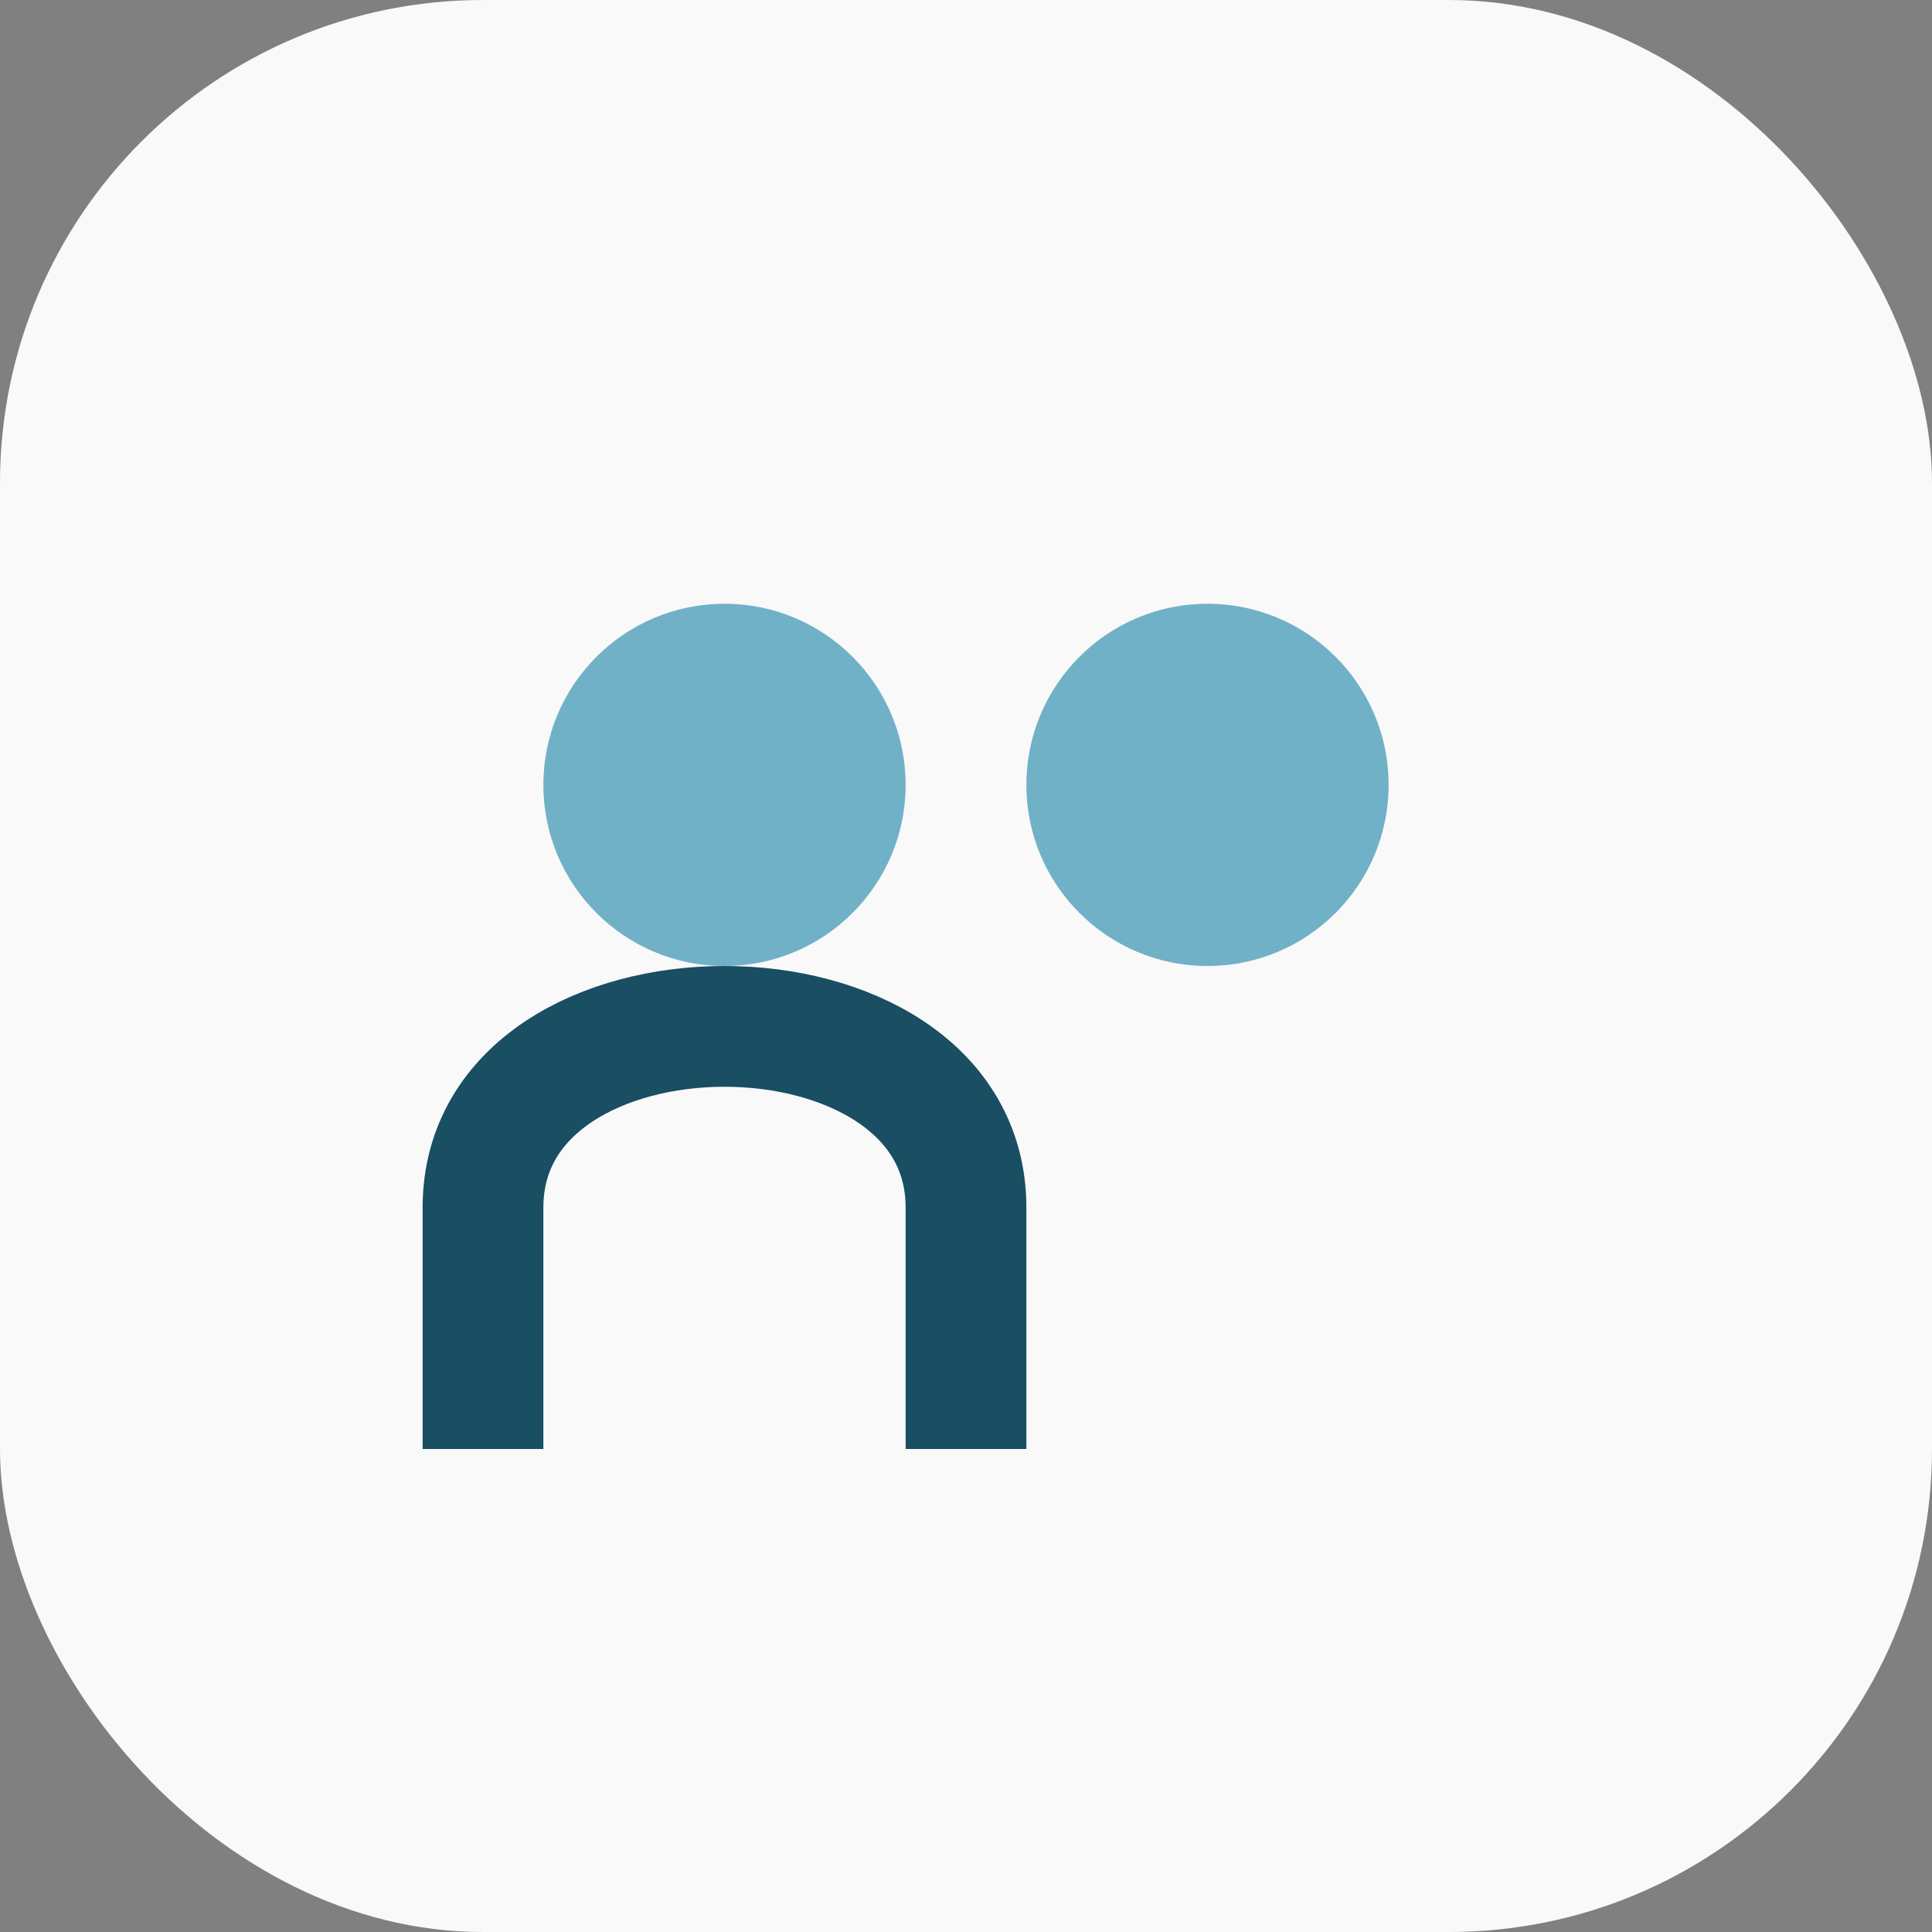
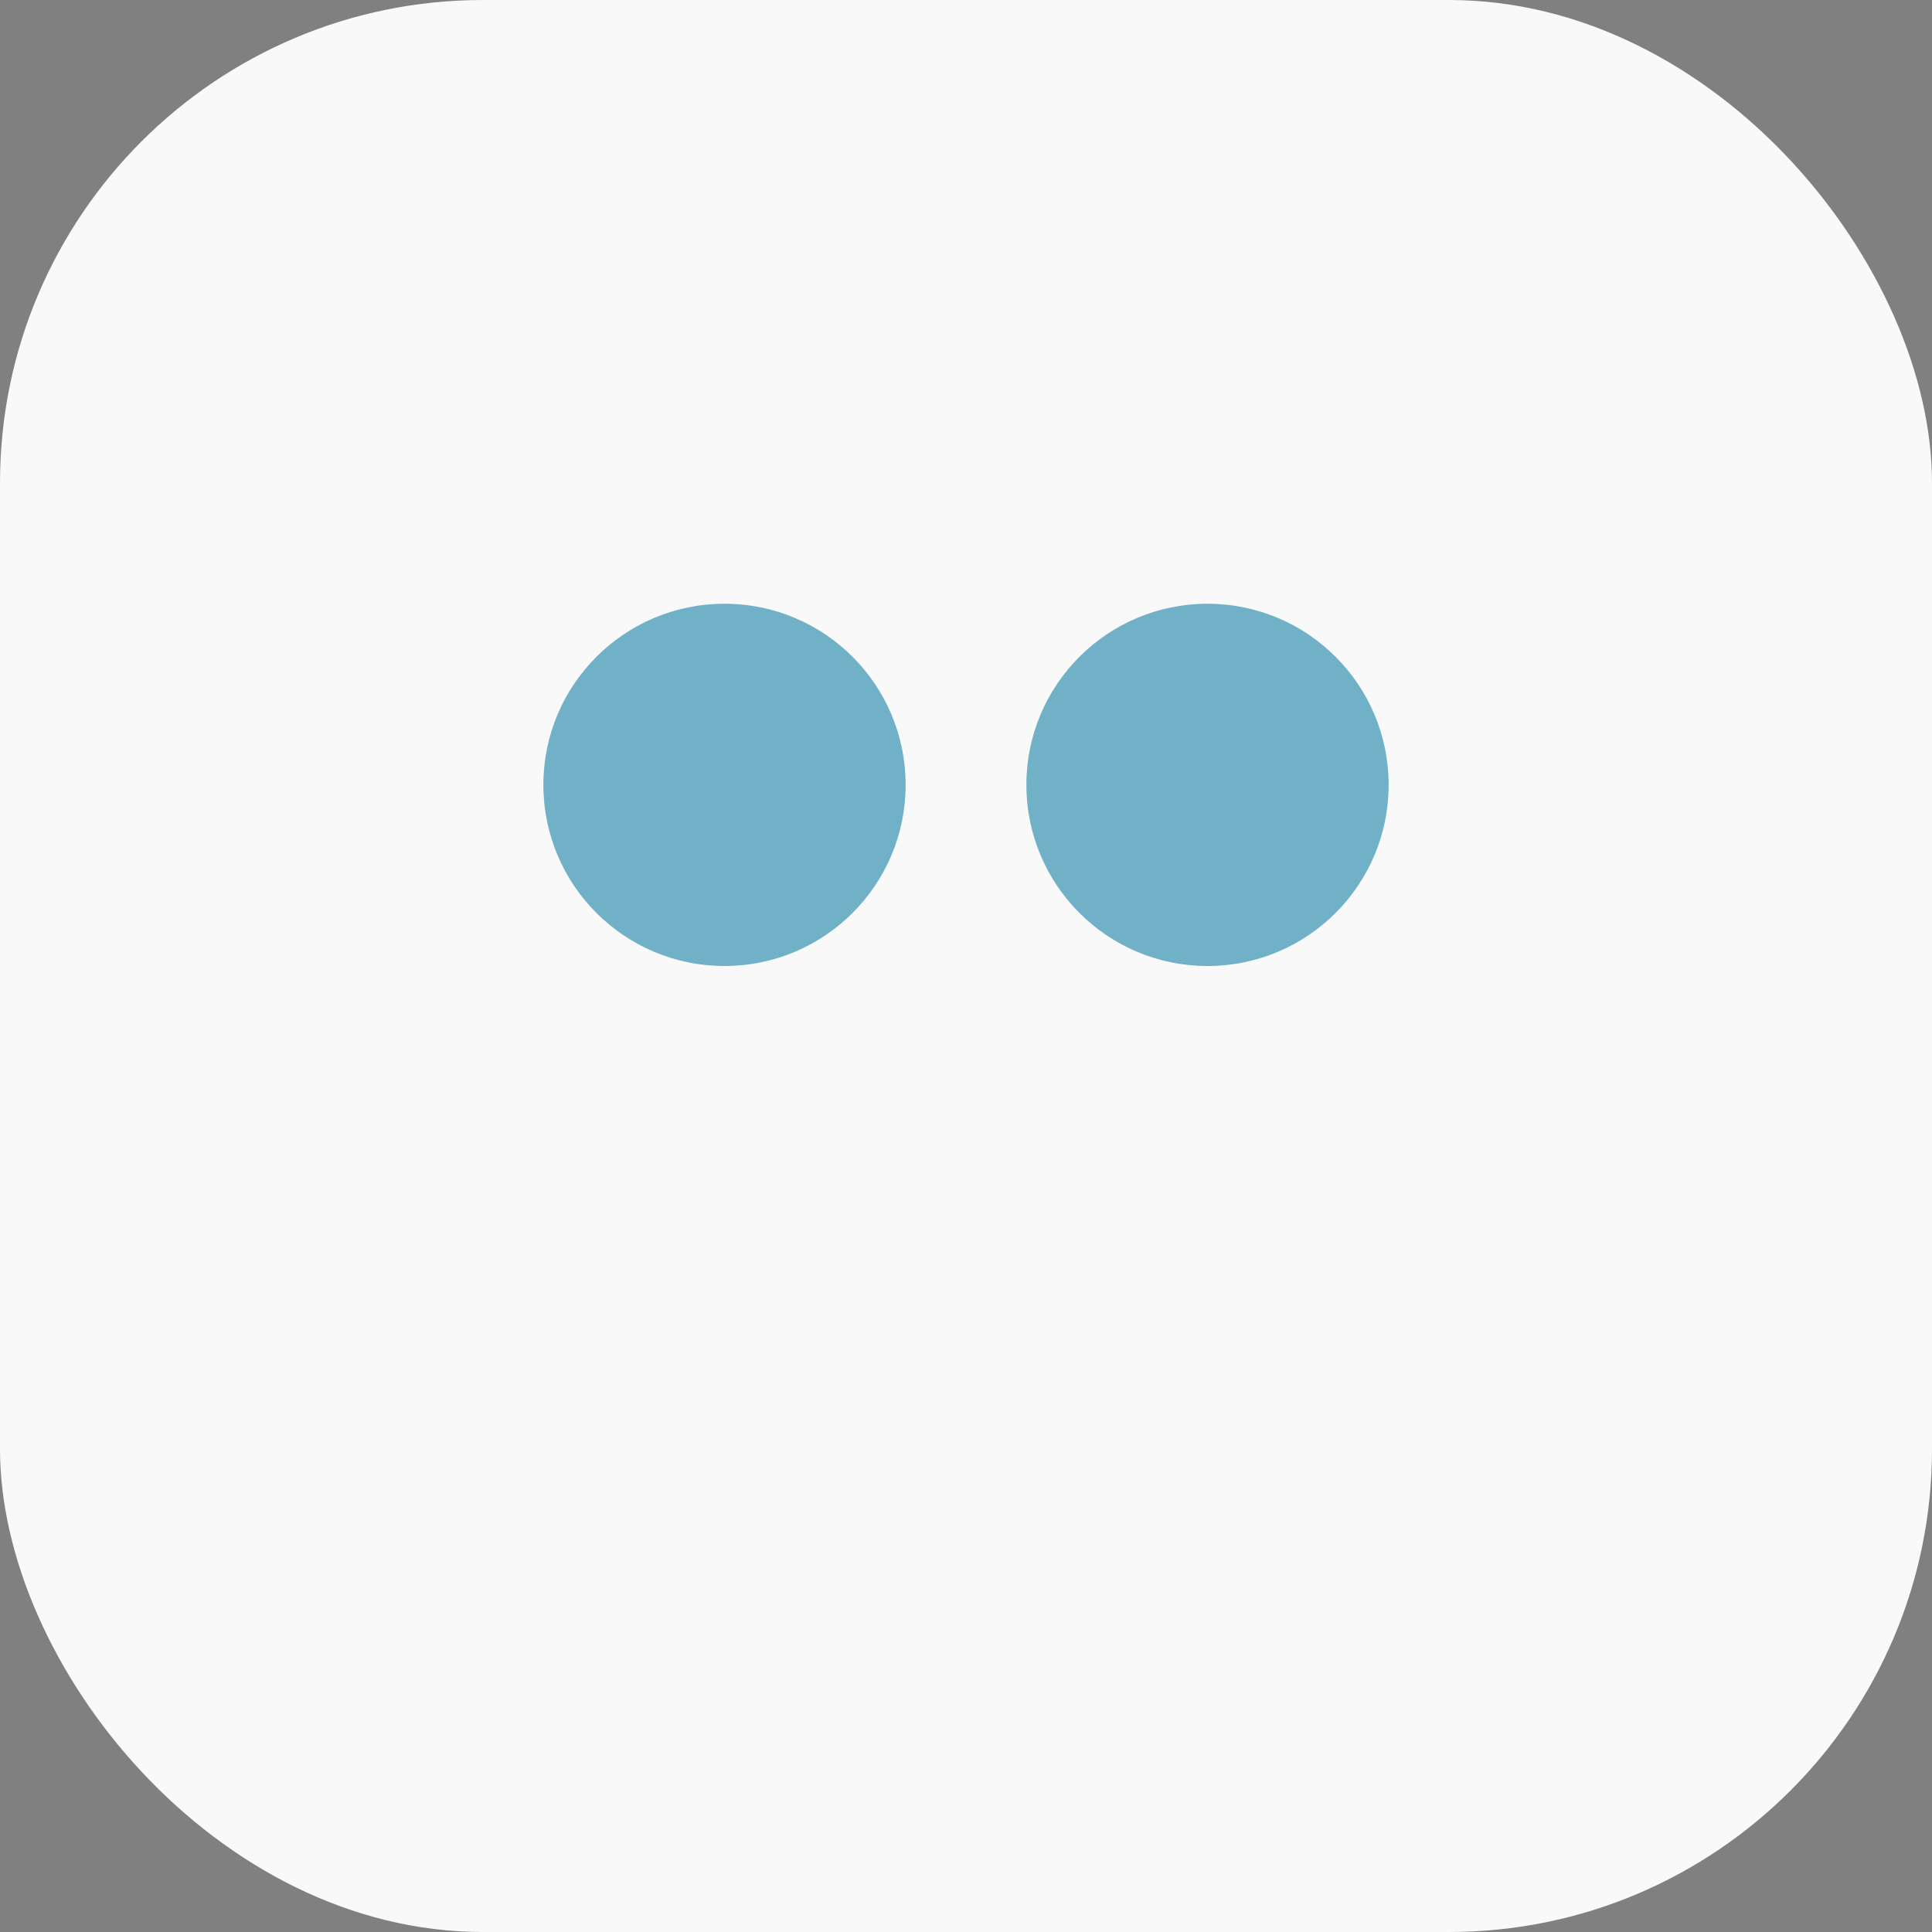
<svg xmlns="http://www.w3.org/2000/svg" width="32" height="32" viewBox="0 0 32 32">
  <rect x="0" y="0" width="32" height="32" fill="#808080" stroke="none" />
  <rect width="32" height="32" rx="8" fill="#F9F9F9" />
-   <path d="M8 24v-4c0-4 8-4 8 0v4" stroke="#194E63" stroke-width="2" fill="none" />
  <circle cx="12" cy="13" r="3" fill="#71B1C7" />
  <circle cx="20" cy="13" r="3" fill="#71B1C7" />
</svg>